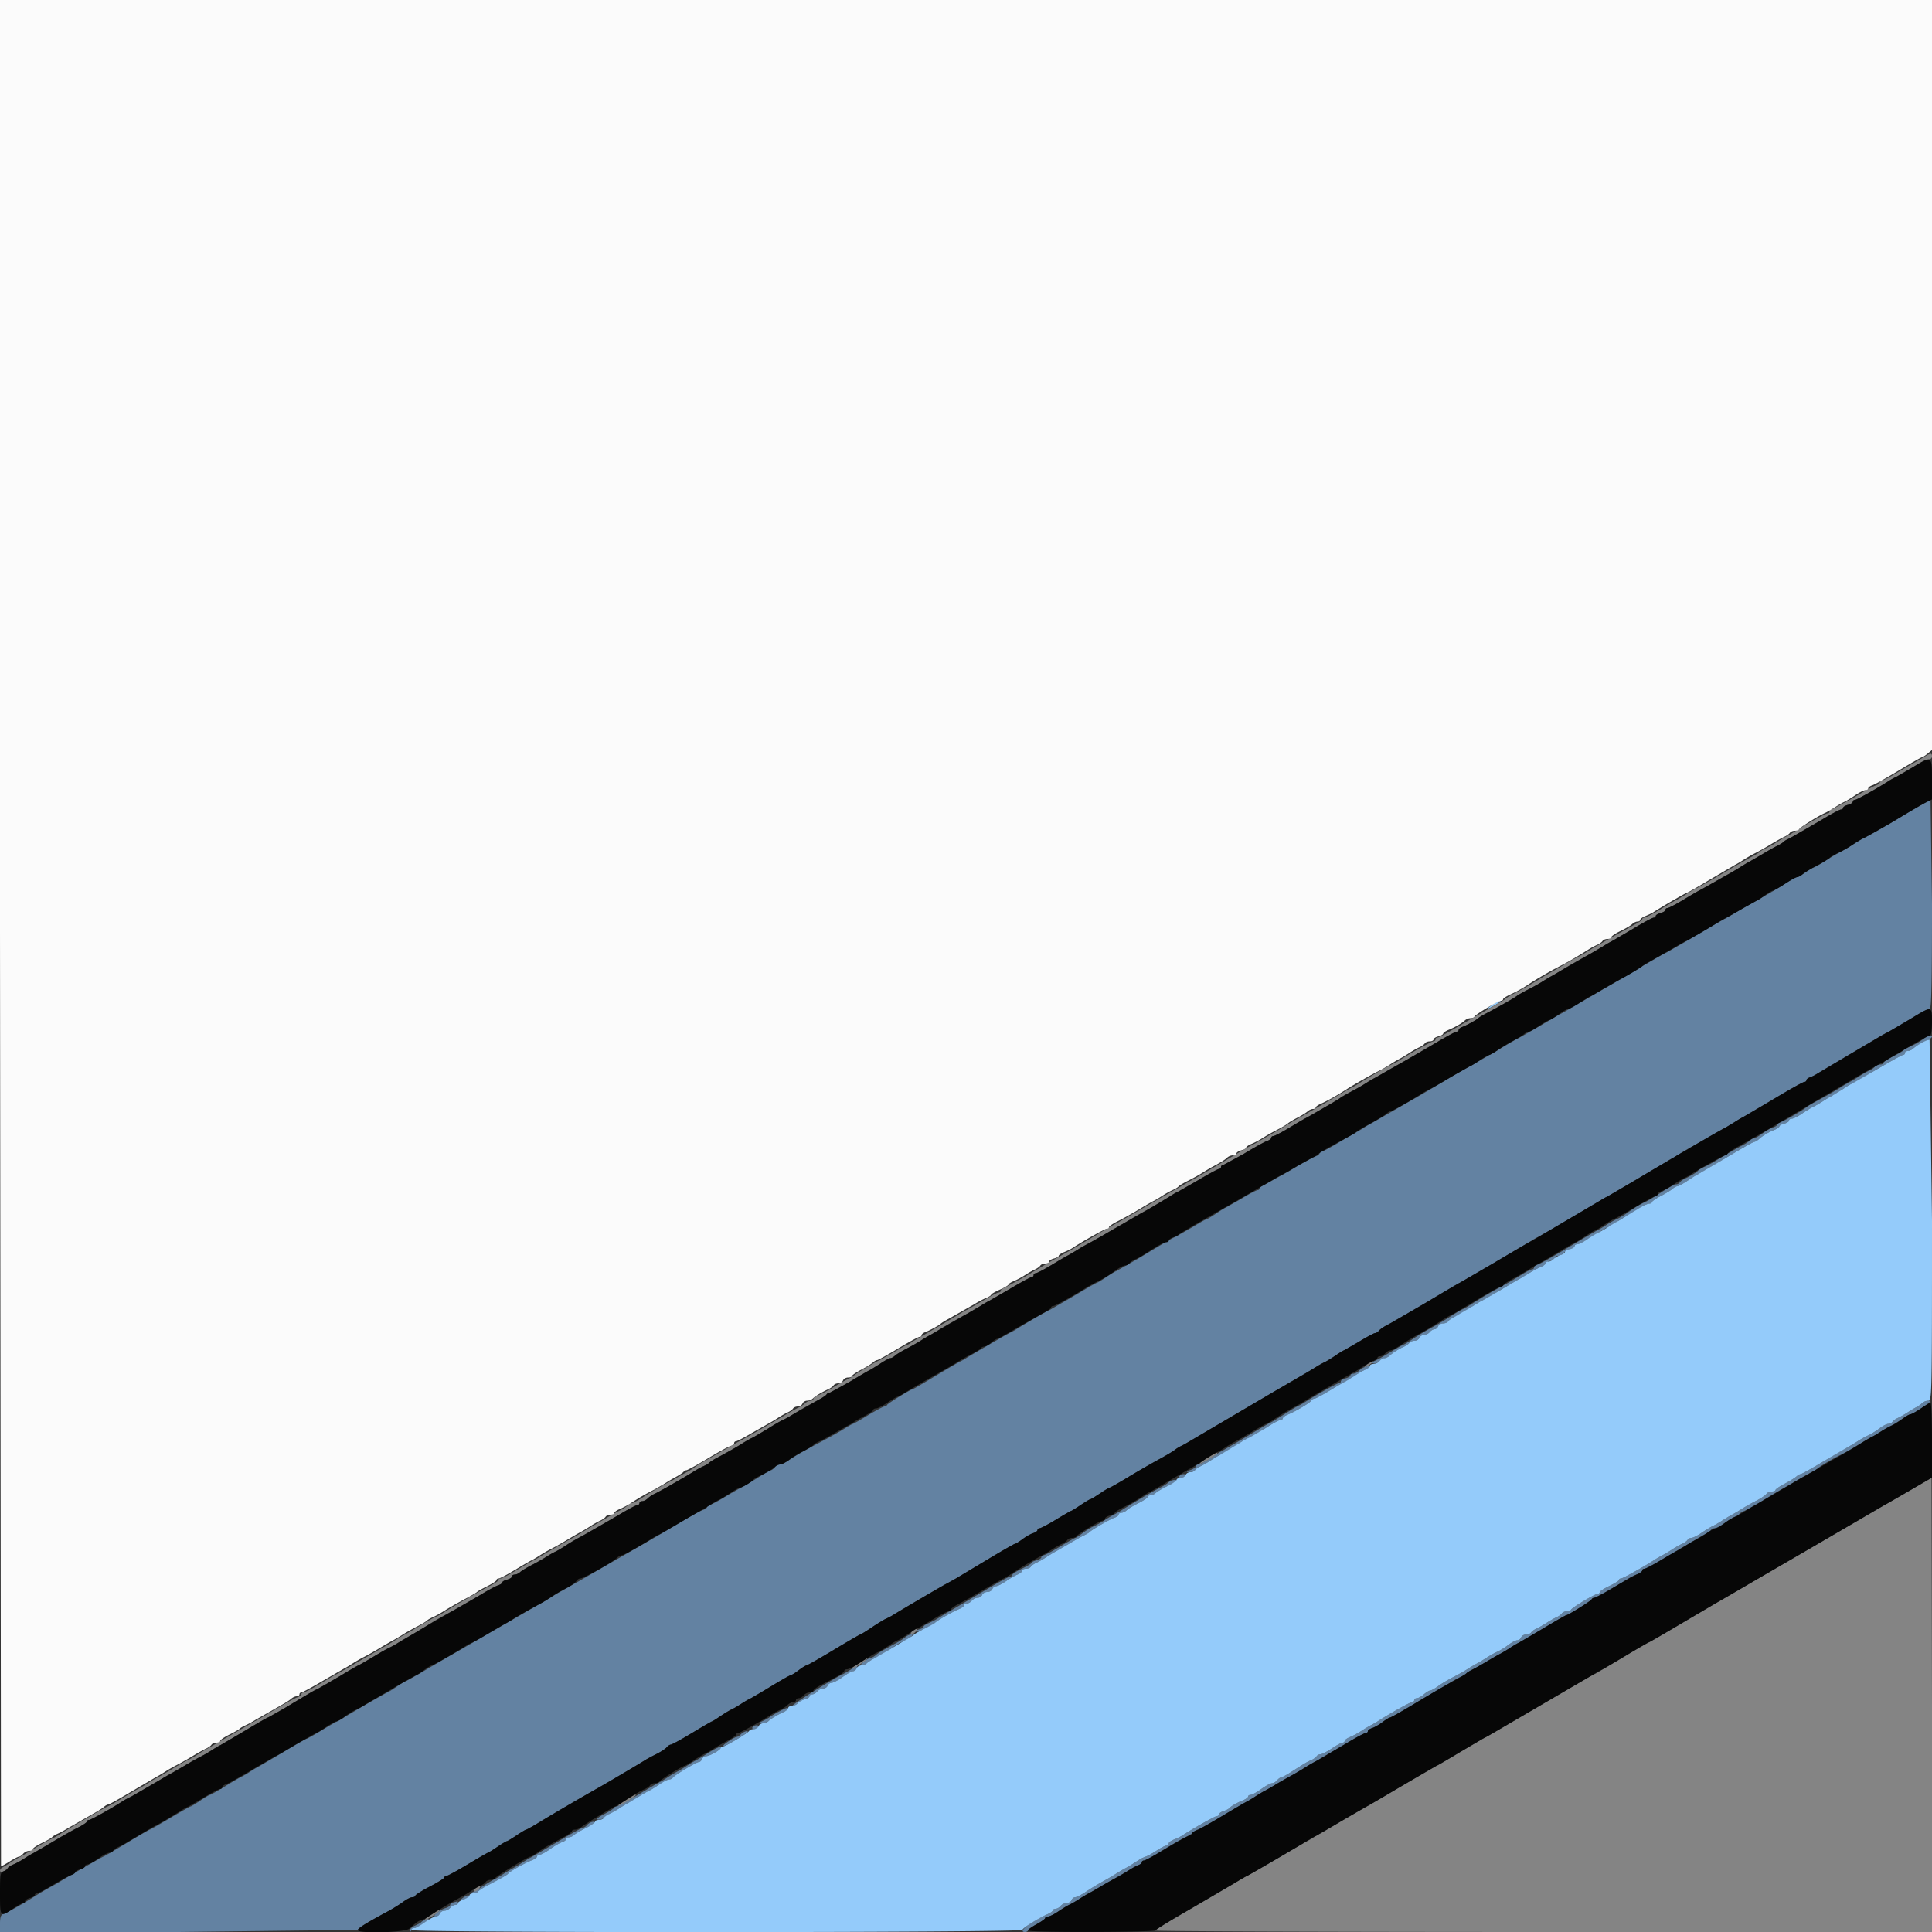
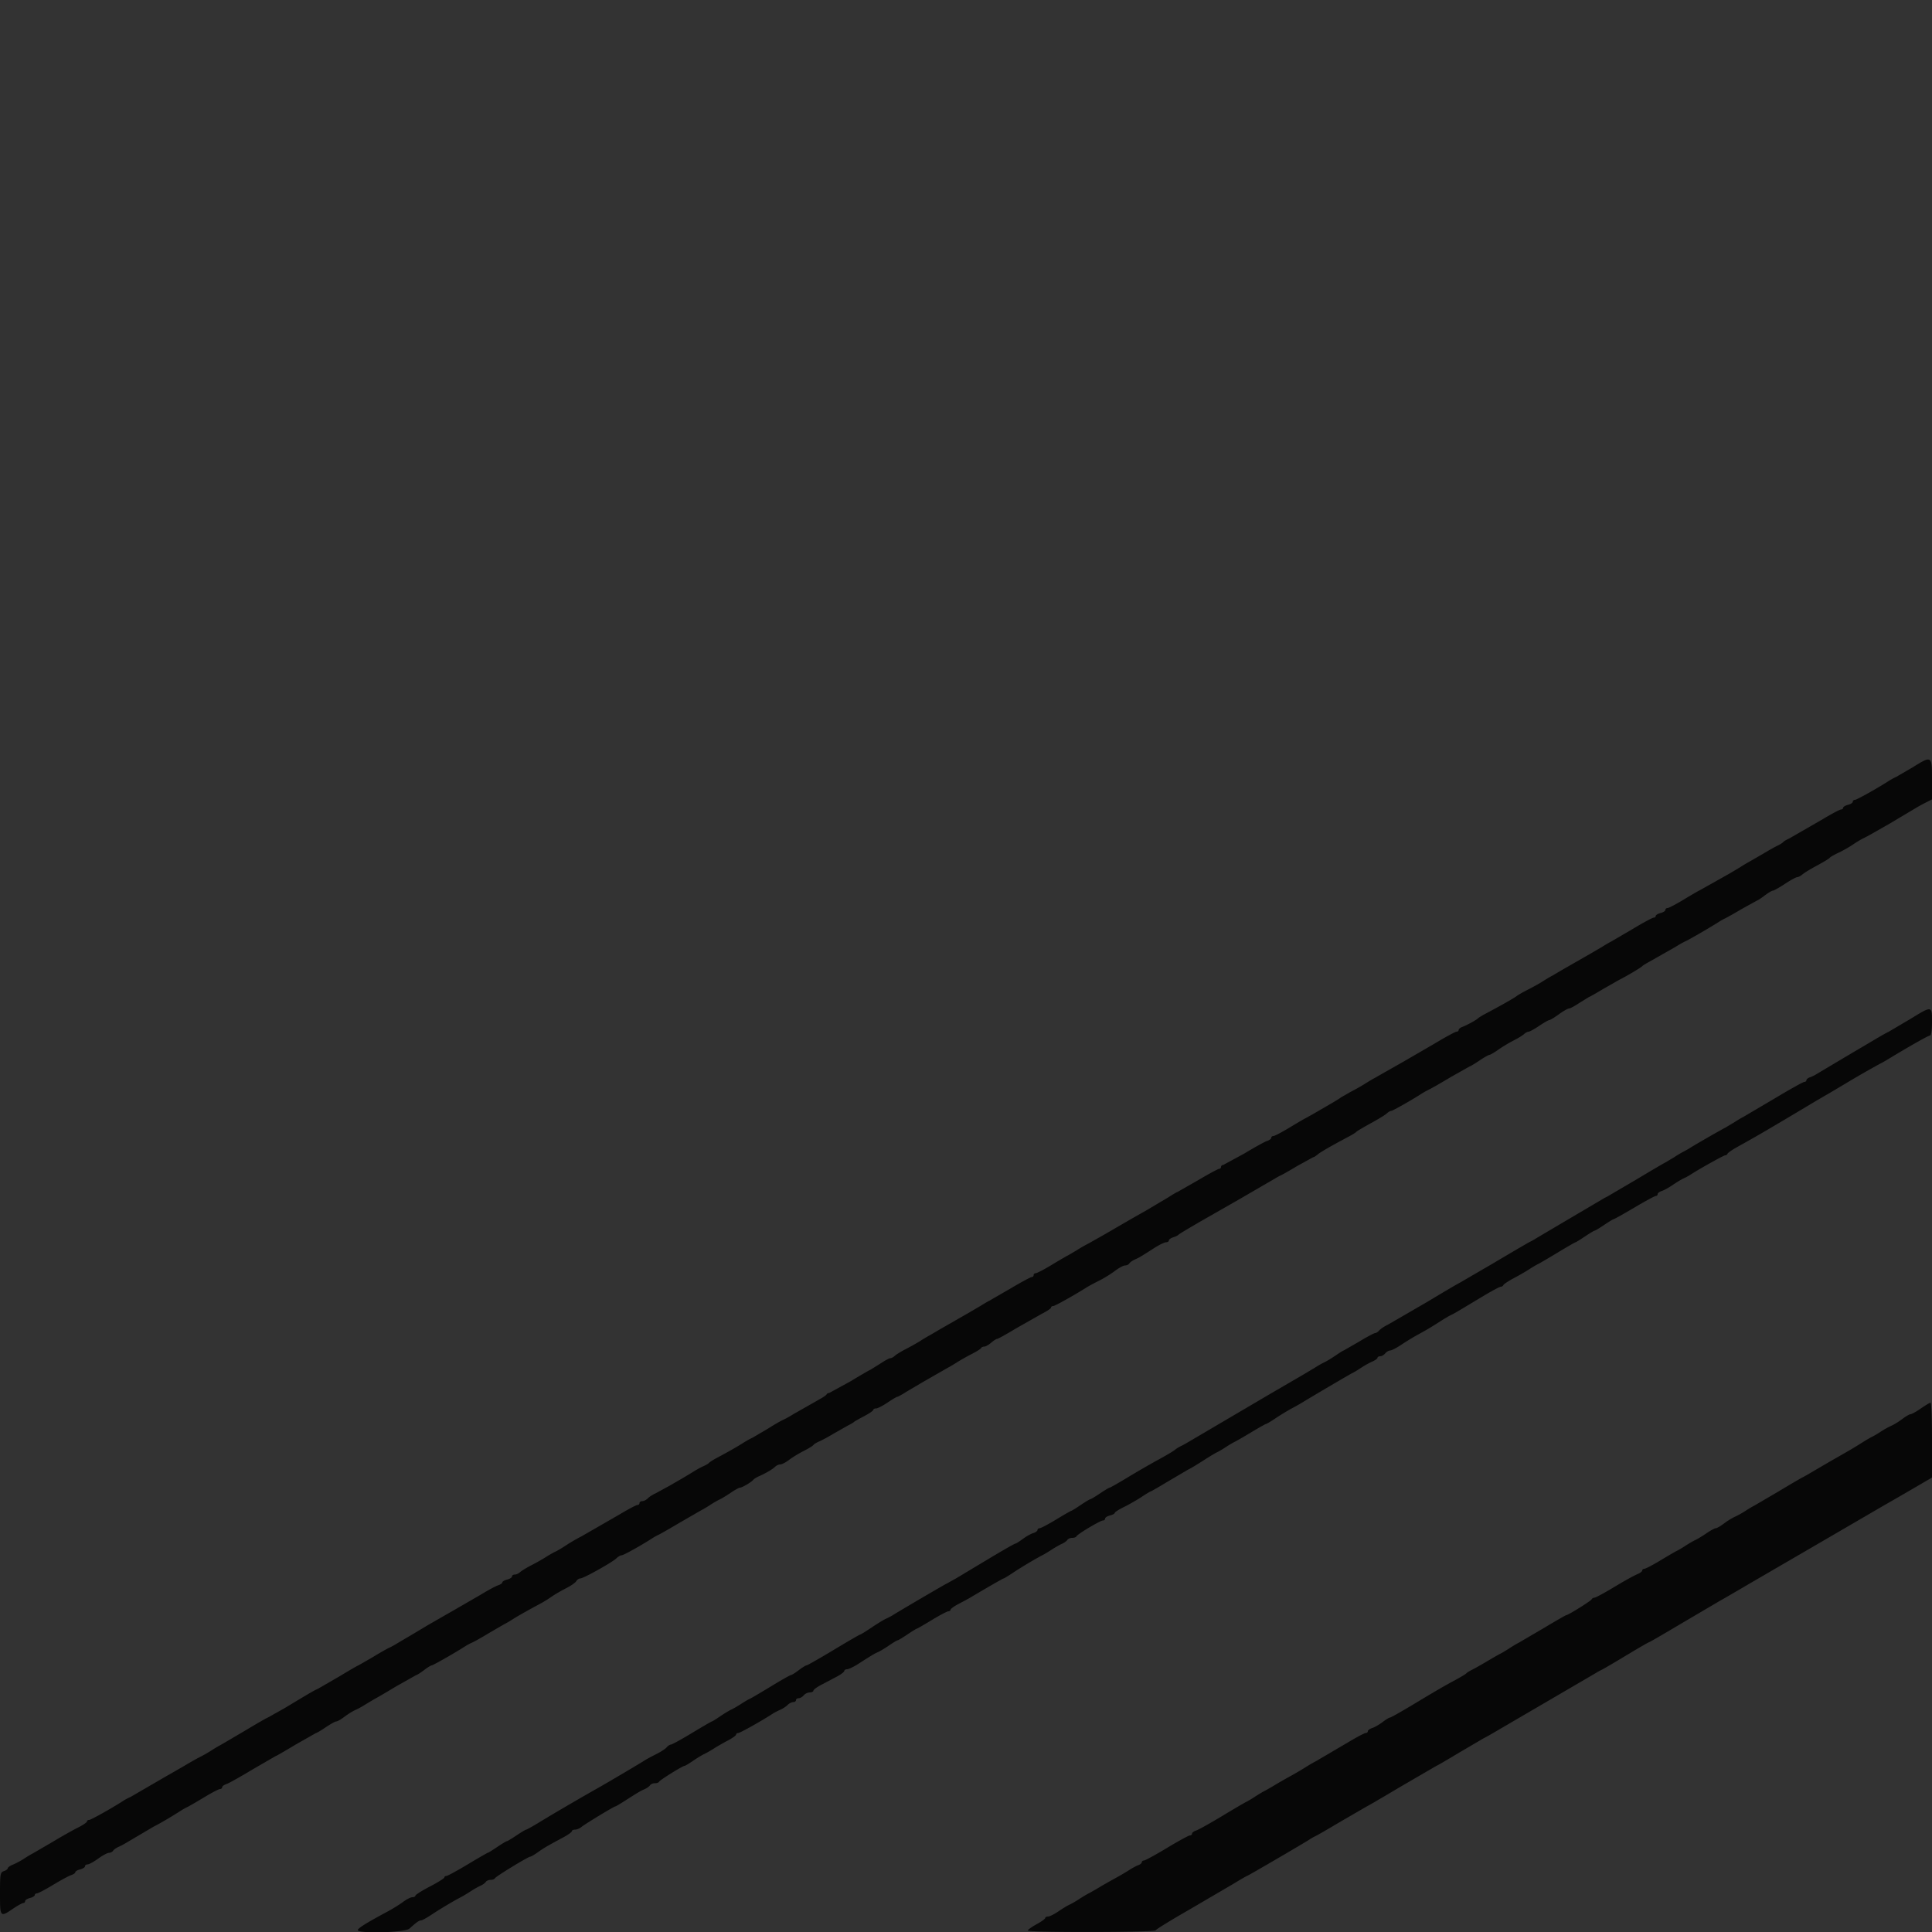
<svg xmlns="http://www.w3.org/2000/svg" width="400" height="400" fill-rule="evenodd">
  <rect width="100%" height="100%" fill="#333333" stroke="none" />
-   <path d="M398.2 166.425l-1.8 1.041c-.33.152-1.32.733-2.2 1.292l-3 1.799-3 1.707-2.4 1.289c-.44.202-1.43.79-2.2 1.307a29.51 29.51 0 0 1-2.593 1.54c-.656.33-2.092 1.185-3.191 1.9s-2.165 1.3-2.369 1.3-.961.45-1.683 1-1.494 1-1.717 1-1.181.521-2.127 1.157l-3.442 2.1-2.4 1.348-3.476 2-3.6 2.079-1.402.778c-.33.161-2.785 1.608-5.457 3.216l-5.085 2.922c-.183 0-4.932 2.752-8.258 4.785l-4.991 2.891-6.2 3.619-2.409 1.375c-.33.154-2.347 1.327-4.482 2.605l-4.078 2.325c-.109 0-2.437 1.35-5.175 3l-5.203 3c-.124 0-2.317 1.263-4.874 2.807l-6.118 3.604-2.07 1.171-7.2 4.152c-.33.151-1.14.631-1.8 1.066l-1.8 1.071c-.33.154-1.883 1.056-3.451 2.005s-3.053 1.724-3.3 1.724-.449.168-.449.373-.385.495-.856.645-2.875 1.491-5.344 2.982l-5.344 2.982c-.471.15-.856.44-.856.645s-.193.373-.428.373-1.762.81-3.393 1.8l-3.152 1.8c-.103 0-.987.54-1.965 1.2s-1.884 1.2-2.013 1.2-1.436.735-2.903 1.633l-3.507 2.005c-.88.39-1.073.502-7.897 4.603l-4.48 2.559c-.122 0-1.022.54-2 1.2s-1.879 1.2-2.002 1.2-2.31 1.26-4.86 2.8l-4.846 2.8c-.185 0-5.363 2.992-6.954 4.018a11.95 11.95 0 0 1-1.199.665c-.636.296-8.189 4.672-9.201 5.331-.33.215-.87.514-1.2.665s-2.633 1.5-5.118 2.998-4.59 2.723-4.679 2.723c-.372 0-5.215 2.966-5.336 3.269-.074.182-.321.331-.55.331s-1.75.81-3.381 1.8-3.052 1.8-3.158 1.8-.955.482-1.886 1.071-3.402 1.962-5.492 3.05-4.552 2.496-5.472 3.129-1.933 1.15-2.251 1.15-.803.27-1.077.6-.647.6-.829.6-1.105.515-2.051 1.145-2.62 1.638-3.72 2.24-3.014 1.707-4.252 2.455-2.454 1.36-2.7 1.36-.448.168-.448.373-.389.496-.864.647-2.41 1.21-4.3 2.354-6.226 3.67-9.636 5.614l-10.4 6-4.8 2.744c-.33.152-1.14.625-1.8 1.05a41.63 41.63 0 0 1-2.2 1.316c-.55.299-2.8 1.596-5 2.882l-13.2 7.641c-1.1.61-3.772 2.16-5.937 3.444S84.233 348 84.121 348s-1.005.54-1.983 1.2-1.844 1.2-1.925 1.2c-.156 0-7.991 4.525-9.013 5.206a10.48 10.48 0 0 1-1.2.672c-.33.151-1.883 1.049-3.451 1.998S63.595 360 63.467 360s-2.264 1.225-4.749 2.723l-5.118 3.005c-.33.154-1.14.637-1.8 1.072s-1.47.91-1.8 1.055-1.875 1.048-3.434 2.005-2.944 1.74-3.08 1.74-1.046.54-2.024 1.2-1.87 1.2-1.983 1.2-2.023 1.08-4.246 2.4-4.122 2.4-4.22 2.4-2.263 1.26-4.813 2.8-4.716 2.8-4.813 2.8c-.154 0-7.306 4.124-8.987 5.181-.33.208-1.269.741-2.087 1.185s-2.258 1.298-3.2 1.897c-2.463 1.565-5.599 3.325-6.413 3.596-.525.176-.7.674-.7 1.988V400h36.967l37.112-.437c.141-.423 1.961-1.546 6.121-3.778 1.1-.59 2.573-1.503 3.273-2.029s1.556-.956 1.9-.956.627-.146.627-.325 1.35-1.028 3-1.888 3-1.704 3-1.876.188-.311.418-.311 2.217-1.08 4.414-2.4 4.071-2.4 4.162-2.4.966-.54 1.944-1.2 1.878-1.2 2-1.2 1.022-.54 2-1.2 1.884-1.2 2.013-1.2 1.438-.736 2.908-1.636c2.653-1.624 8.693-5.151 12.131-7.084 1.903-1.07 8.604-5.035 9.61-5.687.33-.214 1.356-.765 2.28-1.225s1.89-1.091 2.149-1.402.648-.566.866-.566 2.184-1.08 4.369-2.4 4.047-2.4 4.137-2.4.846-.468 1.681-1.04 1.878-1.205 2.318-1.406 1.34-.721 2-1.156 1.47-.91 1.8-1.057 2.327-1.319 4.437-2.604 3.967-2.337 4.127-2.337.879-.45 1.6-1 1.448-1 1.615-1 2.696-1.44 5.621-3.2 5.408-3.2 5.519-3.2 1.164-.65 2.341-1.445 2.5-1.604 2.94-1.799 1.07-.522 1.4-.728c1.795-1.118 10.689-6.329 11.2-6.561.33-.151 1.23-.651 2-1.112l6.659-3.997c2.893-1.737 5.38-3.158 5.527-3.158s.84-.429 1.541-.954 1.678-1.076 2.173-1.227.9-.441.9-.646.202-.373.449-.373 1.784-.81 3.415-1.8 3.039-1.8 3.13-1.8.966-.54 1.944-1.2 1.878-1.2 2-1.2 1.022-.54 2-1.2 1.881-1.2 2.006-1.2 1.809-.957 3.742-2.127 4.774-2.811 6.314-3.648 3.07-1.742 3.4-2.012a6.82 6.82 0 0 1 1.2-.768 19.06 19.06 0 0 0 1.416-.761l6-3.531L263 288.576l7-4.075a43.84 43.84 0 0 0 2.2-1.317c.66-.425 1.56-.937 2-1.138s1.483-.834 2.318-1.406 1.593-1.04 1.686-1.04 1.502-.81 3.132-1.8 3.145-1.8 3.366-1.8.61-.253.867-.563 1.108-.867 1.89-1.238 4.384-2.458 8.004-4.637l6.733-3.962c.153 0 13.889-8.061 15.004-8.805.33-.22.87-.525 1.2-.677.566-.26 11.91-6.911 13.2-7.738.33-.212.87-.509 1.2-.66.587-.269 11.213-6.548 12.4-7.328.33-.217.96-.576 1.4-.799a25.94 25.94 0 0 0 2-1.195c.66-.434 1.47-.915 1.8-1.068s1.86-1.019 3.4-1.924 3.07-1.774 3.4-1.93 1.14-.641 1.8-1.076 1.47-.918 1.8-1.074 3.236-1.867 6.458-3.804 6.057-3.522 6.3-3.522.442-.159.442-.353.315-.459.7-.589.97-.408 1.3-.621 3.03-1.818 6-3.57l6.8-4.022c.77-.461 1.67-.964 2-1.118s2.334-1.326 4.454-2.604 4.055-2.323 4.3-2.323c.322 0 .446-5.988.446-21.6l-.3-21.571c-.165.016-.84.374-1.5.796m.314 48.421c-.517.517-1.883 1.328-3.306 1.962-.545.243-1.085.566-1.2.717s-1.063.693-2.108 1.203-1.9 1.095-1.9 1.3-.349.372-.776.372-.895.191-1.039.425-.65.596-1.124.806-1.401.736-2.061 1.169-1.56.973-2 1.2-1.34.757-2 1.179c-1.221.78-2.886 1.727-5.4 3.072-.77.412-1.49.85-1.6.973-.437.49-5.133 3.176-5.552 3.176-.247 0-.448.168-.448.373s-.405.496-.9.646-1.473.703-2.173 1.227-1.453.954-1.672.954-.636.227-.926.505-.979.729-1.529 1.003c-.959.479-3.253 1.805-5.8 3.353-.66.401-1.646.923-2.192 1.159s-1.085.554-1.2.705c-.278.368-1.606 1.189-2.669 1.651-.474.206-.979.566-1.124.799a1.05 1.05 0 0 1-.81.425c-.302 0-1.636.723-2.966 1.606s-2.828 1.791-3.328 2.017c-1.184.535-2.238 1.169-3.767 2.267-.682.49-1.668 1.077-2.192 1.306s-1.492.771-2.152 1.206-1.47.916-1.8 1.071-3.052 1.758-6.049 3.561-5.833 3.401-6.3 3.55-.851.438-.851.643-.184.373-.408.373-1.169.485-2.1 1.077-2.502 1.519-3.492 2.059c-2.998 1.635-4.886 2.747-7.415 4.367-.432.276-1.055.623-1.385.77s-1.32.728-2.2 1.29c-2.155 1.375-2.67 1.681-4.678 2.78-.947.518-2.496 1.463-3.442 2.1s-1.798 1.157-1.893 1.157-1.301.687-2.68 1.526-2.867 1.67-3.307 1.847c-.544.218-.633.382-.277.515.288.107.842-.094 1.232-.447s.906-.641 1.148-.641.685-.225.985-.5c.727-.666 1.917-1.417 2.973-1.876.474-.206.979-.566 1.124-.799s.617-.425 1.051-.425.893-.27 1.019-.6.549-.6.939-.6.932-.27 1.206-.6.727-.6 1.006-.6.612-.27.739-.6.585-.6 1.019-.6.907-.191 1.051-.425.65-.593 1.124-.799c.885-.384 1.232-.59 4.181-2.476.946-.605 1.795-1.1 1.886-1.1s1.747-.956 3.68-2.124 3.784-2.251 4.114-2.405 1.14-.637 1.8-1.074 1.695-.993 2.3-1.235 1.1-.583 1.1-.758.45-.43 1-.568 1-.428 1-.644.257-.392.571-.392.818-.246 1.119-.547.944-.673 1.429-.827.881-.448.881-.653.261-.373.58-.373 1.354-.495 2.3-1.1c2.777-1.776 3.277-2.08 4.12-2.507.44-.223 1.34-.76 2-1.193s1.56-.953 2-1.154 1.483-.834 2.318-1.406 1.78-1.04 2.1-1.04.582-.139.582-.308.852-.755 1.893-1.3 2.134-1.217 2.428-1.492.722-.5.95-.5 1.213-.54 2.191-1.2 1.85-1.2 1.937-1.2 2.698-1.53 5.801-3.4 5.799-3.4 5.992-3.4.596-.225.896-.5c.83-.76 1.993-1.465 3.212-1.945.605-.238 1.1-.576 1.1-.751s.45-.43 1-.568 1-.428 1-.644.262-.392.582-.392 1.265-.468 2.1-1.04 1.878-1.205 2.318-1.406 1.34-.721 2-1.156 1.47-.911 1.8-1.061 1.352-.781 2.272-1.404 1.756-1.133 1.86-1.133 2.468-1.35 5.255-3 5.235-3 5.44-3 .373-.18.373-.4.257-.4.571-.4.81-.226 1.1-.503 1.292-.861 2.224-1.3c1.677-.788 2.193-1.397 1.185-1.397-.286 0-.721.201-.966.446m-116.107 68.25c-.326.128-.834.474-1.128.768s-.793.536-1.108.536-.571.16-.571.357-.45.469-1 .607-1 .428-1 .644-.202.392-.449.392c-.373 0-4.944 2.564-7.151 4.012a10.36 10.36 0 0 1-1.2.661c-.33.148-1.32.728-2.2 1.29-2.357 1.504-3.132 1.973-3.8 2.298-.33.161-2.633 1.518-5.118 3.016l-4.665 2.723c-.081 0-1.104.63-2.273 1.4s-2.355 1.4-2.635 1.4-.509.165-.509.367-.495.547-1.1.768c-.969.354-.995.406-.224.433.482.018.995-.159 1.139-.393s.65-.596 1.124-.806 1.401-.736 2.061-1.169 1.56-.97 2-1.193c.843-.427 1.343-.731 4.12-2.507.946-.605 1.864-1.1 2.041-1.1s1.554-.81 3.061-1.8 2.974-1.8 3.259-1.8.519-.162.519-.361.495-.559 1.1-.8c1.554-.621 4.674-2.492 4.833-2.899.074-.187.321-.34.55-.34s1.75-.81 3.381-1.8 3.039-1.8 3.13-1.8.966-.54 1.944-1.2 1.966-1.2 2.196-1.2.53-.18.666-.4c.268-.434-.063-.469-.993-.104m115.522 7.426c-.291.288-.799.65-1.129.805s-1.14.637-1.8 1.071-1.588.962-2.061 1.171-.979.573-1.124.806-.534.425-.865.425-1.177.438-1.878.973-1.725 1.167-2.274 1.405-1.538.789-2.198 1.224-1.47.916-1.8 1.07-2.633 1.507-5.118 3.005-4.677 2.723-4.872 2.723-.594.225-.889.5-1.387.946-2.428 1.492-1.893 1.13-1.893 1.3-.351.308-.78.308-.924.225-1.1.5-1.13.915-2.12 1.422-2.34 1.269-3 1.694-1.56.957-2 1.184-1.34.767-2 1.2-1.56.953-2 1.154-1.483.834-2.318 1.406-1.769 1.04-2.076 1.04-.677.191-.821.425-.65.596-1.124.806-1.401.736-2.061 1.169-1.56.97-2 1.193-1.07.581-1.4.797c-2.257 1.474-6.779 4.01-7.151 4.01-.247 0-.449.138-.449.306s-.9.732-2 1.255-2 1.104-2 1.294-.201.345-.448.345c-.554 0-5.302 2.838-5.485 3.279-.074.177-.468.321-.877.321s-.861.191-1.005.425-.65.596-1.124.806-1.401.736-2.061 1.169-1.588.96-2.061 1.169-.979.573-1.124.806-.617.425-1.051.425-.893.27-1.019.6-.493.6-.814.6-1.158.438-1.859.973-1.725 1.167-2.274 1.405-1.538.789-2.198 1.222-1.56.973-2 1.2-1.34.759-2 1.184-2.01 1.184-3 1.686-2.357 1.323-3.038 1.822-1.418.908-1.639.908-.816.36-1.323.8-1.165.8-1.461.8-.539.18-.539.4-.202.4-.449.4c-.372 0-4.894 2.536-7.151 4.01-.33.216-.96.574-1.4.797s-1.34.762-2 1.198a15.66 15.66 0 0 1-2.3 1.233c-.605.242-1.1.603-1.1.801s-.199.361-.442.361-1.242.54-2.22 1.2-2.028 1.2-2.334 1.2-.675.191-.819.425-.65.593-1.124.799c-.885.384-1.232.59-4.181 2.476-.946.605-1.869 1.1-2.051 1.1s-.555.27-.829.6-.747.6-1.052.6-1.3.54-2.211 1.2-1.9 1.2-2.197 1.2-.54.162-.54.361-.495.556-1.1.794c-1.157.456-2.562 1.275-2.9 1.691-.11.135-.605.373-1.1.527s-.9.449-.9.654-.202.373-.449.373c-.375 0-5.039 2.619-7.151 4.015-.33.218-1.095.592-1.7.83s-1.1.575-1.1.747-.315.424-.7.557-1.24.602-1.9 1.042-1.38.875-1.6.966l-1 .409c-.33.134-1.14.598-1.8 1.032s-1.56.975-2 1.202-1.34.757-2 1.179-1.92 1.158-2.8 1.636a50.22 50.22 0 0 0-3.32 2.028c-.946.636-1.962 1.157-2.257 1.157s-.641.27-.768.6-.574.6-.993.6-.988.27-1.262.6-.746.6-1.049.6-.551.141-.551.312-.495.529-1.1.794c-3.463 1.515-6.255 3.694-4.733 3.694.348 0 .633-.139.633-.308s.81-.751 1.8-1.292 1.8-1.122 1.8-1.292.262-.308.582-.308 1.265-.468 2.1-1.04 1.878-1.205 2.318-1.406 1.34-.721 2-1.154 1.56-.973 2-1.199 1.43-.79 2.2-1.254 2.21-1.284 3.2-1.823 2.34-1.33 3-1.757 1.515-.885 1.9-1.018.7-.401.7-.596.225-.356.5-.361 1.4-.582 2.5-1.284c2.374-1.515 4.817-2.938 6.2-3.612.55-.267 1.238-.714 1.529-.991s.687-.505.881-.505 2.387-1.225 4.872-2.723l5.118-3.005c.33-.154 1.14-.636 1.8-1.07s1.56-.975 2-1.201 1.43-.794 2.2-1.262 2.12-1.241 3-1.718 2.32-1.32 3.2-1.873 1.87-1.13 2.2-1.281c.619-.283 1.14-.589 6.656-3.908 1.79-1.077 3.455-1.959 3.7-1.959s.444-.168.444-.373.405-.501.9-.658 1.457-.708 2.138-1.227 1.375-.942 1.543-.942 2.491-1.315 5.162-2.922l5.457-3.205c.33-.155 1.14-.637 1.8-1.071s1.646-.984 2.192-1.221 1.085-.558 1.2-.714.658-.505 1.208-.777 1.9-1.031 3-1.688 2.36-1.38 2.8-1.605 1.34-.764 2-1.199 1.47-.914 1.8-1.067 2.641-1.505 5.135-3.005 4.631-2.726 4.748-2.726c.388 0 5.115-2.952 5.25-3.279.074-.177.321-.321.55-.321.349 0 5.088-2.673 7.117-4.015.33-.218 1.095-.592 1.7-.83s1.1-.596 1.1-.794.202-.361.449-.361c.372 0 4.894-2.536 7.151-4.01.33-.216.96-.574 1.4-.797s1.34-.76 2-1.193 1.588-.96 2.061-1.169.979-.573 1.124-.806.523-.425.842-.425 1.325-.54 2.236-1.2 1.9-1.2 2.197-1.2.54-.162.54-.361.495-.56 1.1-.803 2.54-1.332 4.3-2.42 3.56-2.162 4-2.386 1.7-.95 2.8-1.614 2.45-1.429 3-1.703 1.09-.609 1.2-.745c.25-.311 3.51-2.229 4.639-2.73.461-.204 1.991-1.073 3.4-1.931s2.831-1.684 3.161-1.837 1.14-.634 1.8-1.068 1.56-.955 2-1.156 1.483-.834 2.318-1.406 1.674-1.04 1.865-1.04 1.304-.63 2.473-1.4c1.584-1.043 1.906-1.4 1.263-1.4-.474 0-1.1.235-1.39.522M244.2 305.6c-.136.22.023.4.353.4s.711-.18.847-.4-.023-.4-.353-.4-.711.18-.847.4m-2.271 1.305c-.291.277-.979.724-1.529.991-1.521.741-5.432 3.028-8.215 4.805a22.63 22.63 0 0 1-1.585.906c-.44.223-1.34.76-2 1.193s-1.649.983-2.198 1.222-1.572.871-2.274 1.405-1.37.973-1.487.973-1.547.81-3.177 1.8-3.168 1.8-3.415 1.8-.449.177-.449.392-.45.506-1 .644-1 .369-1 .513-.9.689-2 1.212-2 1.104-2 1.294-.199.345-.442.345-2.359 1.151-4.7 2.559l-7.858 4.642c-.44.226-1.34.768-2 1.204a15.66 15.66 0 0 1-2.3 1.233c-.605.242-1.1.582-1.1.754s-.397.419-.883.545-.771.343-.634.479c.227.228 3.451-1.301 3.916-1.856.327-.391 3.709-2.322 4.901-2.799.605-.241 1.1-.602 1.1-.8s.248-.361.551-.361.775-.27 1.049-.6.817-.6 1.206-.6.812-.27.939-.6.601-.6 1.055-.6.929-.27 1.055-.6.473-.6.77-.6 1.222-.468 2.057-1.04 1.923-1.198 2.418-1.39.9-.535.9-.76.349-.41.776-.41.895-.191 1.039-.425.65-.596 1.124-.806 1.401-.736 2.061-1.169 1.56-.974 2-1.201 1.7-.956 2.8-1.619 2.45-1.422 3-1.685 1.09-.581 1.2-.707c.398-.454 4.265-2.691 5.122-2.963.483-.154.878-.447.878-.652s.257-.373.571-.373.81-.236 1.1-.525 1.384-.95 2.429-1.47 1.9-1.095 1.9-1.276.257-.329.571-.329.81-.225 1.1-.5 1.384-.918 2.429-1.428 1.9-1.005 1.9-1.1c0-.376-1.174-.142-1.671.333M187.51 338.9c-.3.275-1.123.815-1.828 1.2l-2.564 1.4c-.705.385-1.528.925-1.828 1.2s-.731.5-.955.5-.866.36-1.426.8c-.718.565-.831.8-.387.8.347 0 .731-.161.852-.359s.988-.756 1.924-1.242 2.476-1.405 3.422-2.042 1.797-1.157 1.89-1.157.76-.359 1.48-.799c.813-.495 1.055-.799.639-.8-.37 0-.918.224-1.219.499m-11.31 6.725c-.66.421-1.47.894-1.8 1.05-2.121 1.002-10.88 6.524-10.349 6.524.358.001.86-.251 1.116-.56s.908-.672 1.449-.807.984-.424.984-.64.248-.392.551-.392.775-.27 1.049-.6.817-.6 1.206-.6.812-.27.939-.6a.99.99 0 0 1 .846-.6c.339 0 1.361-.54 2.272-1.2s1.881-1.2 2.154-1.2.601-.27.728-.6.191-.587.142-.571-.627.374-1.287.796m-15 8.779c-.77.417-1.58.904-1.8 1.082s-.85.535-1.4.792c-.895.419-.914.471-.18.495.451.015 1.021-.174 1.266-.419.499-.499 1.855-1.312 3.214-1.927.871-.394 1.212-.851.6-.804-.165.013-.93.364-1.7.781m-5.4 3.196c-.136.22.023.4.353.4s.711-.18.847-.4-.023-.4-.353-.4-.711.18-.847.4m-2.343 1.4c-.33.33-.726.6-.881.6-.499 0-3.025 1.685-2.825 1.884.106.107 1.421-.543 2.921-1.443s2.426-1.638 2.057-1.639-.942.268-1.272.598m-5.257 3.03c-.44.209-1.34.735-2 1.169s-1.56.974-2 1.201-1.34.767-2 1.2-1.56.973-2 1.2-1.34.767-2 1.202-1.47.916-1.8 1.07-2.334 1.327-4.454 2.605-4.04 2.323-4.267 2.323-.472.135-.546.3-.998.75-2.056 1.3c-1.212.63-1.681 1.05-1.27 1.135.359.074.954-.123 1.323-.439s.94-.694 1.27-.84 1.14-.62 1.8-1.054 1.56-.975 2-1.202 1.34-.767 2-1.2 1.56-.953 2-1.154 1.483-.834 2.318-1.406 1.765-1.04 2.066-1.04.609-.144.683-.321c.175-.421 4.918-3.279 5.443-3.279.222 0 .508-.27.635-.6s.491-.6.81-.6c.723 0 3.039-1.294 3.042-1.7.003-.353.028-.356-.997.13m-26.6 15.77c-.274.33-.675.6-.892.6s-2.58 1.315-5.251 2.922L110 384.527c-.33.155-1.14.637-1.8 1.071s-1.56.975-2 1.202-1.34.767-2 1.202-1.47.913-1.8 1.064-1.32.739-2.2 1.305-1.87 1.151-2.2 1.301c-.5.226-.487.276.076.3.372.015.777-.133.898-.331s.898-.715 1.724-1.151c3.635-1.918 4.315-2.308 4.534-2.604.306-.413 3.472-2.192 4.868-2.736.605-.236 1.1-.591 1.1-.789s.243-.361.54-.361 1.254-.518 2.128-1.15 1.98-1.275 2.46-1.427.872-.445.872-.65.257-.373.571-.373.81-.225 1.1-.5 1.384-.918 2.429-1.428 1.9-1.005 1.9-1.1c0-.422-1.15-.114-1.6.428m-25.824 15.18c-.749.56-.744.572.13.352.499-.126 1.004-.387 1.124-.58.338-.548-.394-.414-1.254.228m-1.876.896c-.385.1-.7.337-.7.526s-.405.471-.9.626c-1.359.426-2.986 1.772-2.141 1.772a1.03 1.03 0 0 0 .896-.6c.127-.33.549-.6.939-.6s.932-.27 1.206-.6.746-.6 1.049-.6.551-.18.551-.4-.045-.379-.1-.354-.415.129-.8.23m-5.9 3.616c-.33.125-.69.34-.8.476s-.695.466-1.3.732-1.097.712-1.094.991c.004.356.095.374.3.063.162-.245.654-.563 1.094-.707s1.25-.613 1.8-1.045c1.031-.809 1.031-.903 0-.51" fill="#6382a2" />
-   <path d="M309 208c-1.564 1.036-1.008 1.037.69.001.721-.439 1.13-.797.91-.797s-.94.359-1.6.796m88.814 7.937c-.652.364-1.43.888-1.728 1.163s-.8.5-1.115.5-.571.18-.571.4-.168.4-.373.4-2.653 1.35-5.44 3l-5.255 3c-.104 0-.94.51-1.86 1.133l-2.272 1.404c-.33.15-1.14.627-1.8 1.061s-1.56.955-2 1.156-1.483.834-2.318 1.406-1.78 1.04-2.1 1.04-.582.177-.582.392-.45.506-1 .644-1 .394-1 .568-.495.513-1.1.751c-1.219.48-2.382 1.185-3.212 1.945-.3.275-.703.5-.896.5s-2.889 1.53-5.992 3.4l-5.801 3.4c-.087 0-.959.54-1.937 1.2s-1.964 1.2-2.191 1.2-.655.225-.95.5-1.387.946-2.428 1.492-1.893 1.13-1.893 1.3-.261.308-.58.308-1.354.495-2.3 1.1l-4.12 2.507c-.44.223-1.34.76-2 1.193s-1.56.953-2 1.154-1.483.834-2.318 1.406-1.78 1.04-2.1 1.04-.582.177-.582.392-.45.506-1 .644-1 .399-1 .58-.397.456-.881.61-1.128.526-1.429.827-.804.547-1.119.547-.571.162-.571.361-.495.559-1.1.801-1.64.798-2.3 1.235l-1.8 1.074c-.33.154-2.181 1.236-4.114 2.405l-3.68 2.124c-.091 0-.94.495-1.886 1.1l-4.181 2.476c-.474.206-.979.566-1.124.799s-.617.425-1.051.425-.893.27-1.019.6-.459.6-.739.6-.732.27-1.006.6-.817.6-1.206.6-.812.27-.939.6-.585.6-1.019.6-.907.191-1.051.425-.65.593-1.124.799c-1.056.459-2.246 1.21-2.973 1.876-.3.275-.78.5-1.068.5s-.746.27-1.02.6a1.86 1.86 0 0 1-1.249.6c-.413 0-.751.184-.751.41s-.405.567-.9.76-1.583.818-2.418 1.39l-1.686 1.04c-.092 0-1.502.81-3.132 1.8s-3.153 1.8-3.381 1.8-.476.153-.55.34c-.159.407-3.279 2.278-4.833 2.899-.605.241-1.1.602-1.1.8s-.233.361-.519.361-1.752.81-3.259 1.8l-3.061 1.8c-.177 0-1.095.495-2.041 1.1l-4.12 2.507c-.44.223-1.34.76-2 1.193s-1.588.96-2.061 1.169-.979.573-1.124.806-.592.425-.996.425-.837.27-.964.6-.596.6-1.042.6-.813.167-.813.372-.855.79-1.9 1.3-2.138 1.153-2.429 1.428-.785.5-1.1.5-.571.148-.571.329-.855.755-1.9 1.276-2.138 1.182-2.429 1.47-.785.525-1.1.525-.571.168-.571.373-.395.498-.878.652c-.857.272-4.724 2.509-5.122 2.963-.11.126-.65.444-1.2.707s-1.9 1.021-3 1.685l-2.8 1.619c-.44.227-1.34.768-2 1.201s-1.588.96-2.061 1.169-.979.573-1.124.806-.612.425-1.039.425-.776.184-.776.41-.405.567-.9.76-1.583.818-2.418 1.39-1.76 1.04-2.057 1.04-.643.27-.77.6-.601.6-1.055.6-.929.27-1.055.6-.549.6-.939.6-.932.27-1.206.6-.746.6-1.049.6-.551.162-.551.361-.495.559-1.1.8c-1.193.477-4.576 2.409-4.9 2.799-.11.132-1.1.69-2.2 1.24s-2.09 1.112-2.2 1.25-.83.593-1.6 1.013l-3.113 1.863-3.302 1.928c-.874.456-1.689.99-1.811 1.187s-.576.359-1.01.359-.893.27-1.019.6-.454.6-.728.6-1.242.54-2.154 1.2-1.933 1.2-2.272 1.2a.99.99 0 0 0-.846.6c-.127.33-.549.6-.939.6s-.932.27-1.206.6-.746.6-1.049.6-.551.177-.551.392-.443.504-.984.64-1.193.499-1.449.807-.803.561-1.216.561-.751.184-.751.41-.405.593-.9.817c-1.359.615-2.715 1.428-3.214 1.927-.245.245-.751.446-1.123.446a1.04 1.04 0 0 0-.908.6c-.126.33-.581.6-1.009.6s-.839.144-.913.321c-.183.441-4.931 3.279-5.485 3.279-.247 0-.449.135-.451.3-.003.406-2.319 1.7-3.042 1.7-.319 0-.684.27-.81.6s-.413.6-.635.6c-.525 0-5.268 2.858-5.443 3.279-.074.177-.381.321-.683.321s-1.231.468-2.066 1.04-1.878 1.205-2.318 1.406-1.34.721-2 1.154l-2 1.2c-.44.227-1.34.767-2 1.2s-1.588.96-2.061 1.169-.979.573-1.124.806-.612.425-1.039.425-.776.167-.776.372-.855.79-1.9 1.3-2.138 1.153-2.429 1.428-.785.5-1.1.5-.571.168-.571.373-.393.498-.872.65-1.587.794-2.46 1.427-1.831 1.15-2.128 1.15-.54.162-.54.361-.495.553-1.1.789c-1.396.544-4.562 2.323-4.868 2.736-.219.296-.899.686-4.534 2.604-.826.436-1.602.954-1.724 1.151s-.571.359-.998.359-.776.189-.776.421-.54.609-1.2.839-1.2.581-1.2.779-.248.361-.551.361-.775.27-1.049.6-.817.6-1.206.6-.812.27-.939.6a.99.99 0 0 1-.846.6c-.339 0-1.361.54-2.272 1.2s-1.9 1.2-2.197 1.2-.54.18-.54.4c0 .588 126.283.551 126.479-.037.151-.453 3.295-2.414 5.221-3.257.605-.265 1.1-.622 1.1-.794s.248-.312.551-.312.775-.27 1.049-.6.842-.6 1.262-.6.867-.27.993-.6.472-.6.768-.6 1.311-.521 2.257-1.157a50.22 50.22 0 0 1 3.32-2.028c.88-.478 2.14-1.215 2.8-1.636s1.56-.952 2-1.179 1.34-.767 2-1.202 1.38-.864 1.6-.955l1-.409c.33-.134 1.14-.603 1.8-1.043s1.515-.909 1.9-1.042.7-.384.7-.557.495-.509 1.1-.747 1.37-.612 1.7-.83c2.112-1.396 6.776-4.015 7.151-4.015.247 0 .449-.168.449-.373s.405-.499.9-.654.99-.392 1.1-.527c.338-.416 1.743-1.235 2.9-1.691.605-.238 1.1-.596 1.1-.794s.243-.361.54-.361 1.285-.54 2.197-1.2 1.906-1.2 2.211-1.2.778-.27 1.052-.6.647-.6.829-.6 1.105-.495 2.051-1.1c2.949-1.886 3.296-2.092 4.181-2.476.474-.206.979-.566 1.124-.799s.513-.425.819-.425 1.356-.54 2.334-1.2 1.977-1.2 2.22-1.2.442-.162.442-.361.495-.559 1.1-.801a15.66 15.66 0 0 0 2.3-1.233c.66-.436 1.56-.975 2-1.198s1.07-.581 1.4-.797c2.257-1.474 6.779-4.01 7.151-4.01.247 0 .449-.18.449-.4s.242-.4.539-.4.954-.36 1.461-.8 1.103-.8 1.323-.8.958-.409 1.639-.908 2.048-1.319 3.038-1.822 2.34-1.261 3-1.686 1.56-.957 2-1.184 1.34-.767 2-1.2 1.649-.983 2.198-1.222 1.572-.871 2.274-1.405 1.537-.973 1.859-.973.687-.27.814-.6.585-.6 1.019-.6.907-.191 1.051-.425.65-.596 1.124-.806 1.401-.736 2.061-1.169 1.588-.96 2.061-1.169.979-.573 1.124-.806.597-.425 1.005-.425.803-.144.877-.321c.183-.441 4.931-3.279 5.485-3.279.247 0 .448-.155.448-.345s.9-.772 2-1.294 2-1.087 2-1.255.202-.306.449-.306c.372 0 4.894-2.536 7.151-4.01.33-.216.96-.574 1.4-.797s1.34-.76 2-1.193 1.588-.96 2.061-1.169.979-.573 1.124-.806.514-.425.821-.425 1.241-.468 2.076-1.04 1.878-1.205 2.318-1.406 1.34-.721 2-1.154 1.56-.973 2-1.2 1.34-.759 2-1.184 2.01-1.187 3-1.694 1.944-1.146 2.12-1.422.671-.5 1.1-.5.78-.139.78-.308.852-.755 1.893-1.3 2.134-1.217 2.428-1.492.695-.5.889-.5 2.387-1.225 4.872-2.723l5.118-3.005c.33-.154 1.14-.636 1.8-1.07s1.649-.985 2.198-1.224 1.572-.871 2.274-1.405 1.546-.973 1.878-.973.721-.191.865-.425.65-.596 1.124-.806 1.401-.736 2.061-1.171 1.47-.916 1.8-1.071.838-.517 1.129-.805a2.13 2.13 0 0 1 1.3-.522c.756 0 .771-.728.771-37.4l-.5-37.363c-.275.02-1.034.335-1.686.7" fill="#94cbfa" />
-   <path d="M398.2 156.825l-1.8 1.046c-.33.154-1.883 1.056-3.451 2.005s-3.053 1.724-3.3 1.724-.449.168-.449.373-.385.495-.855.644-2.609 1.332-4.754 2.627l-4.345 2.356c-.245 0-.446.18-.446.4s-.202.4-.449.4c-.372 0-4.894 2.536-7.151 4.01-.33.216-.96.574-1.4.797s-1.34.76-2 1.193-1.646.982-2.192 1.219-1.085.555-1.2.706-1.018.69-2.008 1.197l-3 1.694-2 1.185-2.8 1.624-3.2 1.806a28.58 28.58 0 0 0-2.4 1.377l-1.8 1.063c-.33.154-1.883 1.056-3.451 2.005s-3.053 1.724-3.3 1.724-.449.148-.449.329-.855.754-1.9 1.272l-4.3 2.397-3 1.732c-.33.154-1.14.631-1.8 1.062a28.58 28.58 0 0 1-2.4 1.377c-.66.327-2.1 1.14-3.2 1.806l-2.8 1.624c-.44.227-1.34.758-2 1.18-1.221.78-2.886 1.727-5.4 3.072-.77.412-1.49.861-1.6.998s-1.1.733-2.2 1.327l-8.056 4.665c-1.79 1.077-3.455 1.959-3.7 1.959s-.444.18-.444.4-.202.4-.449.4c-.372 0-4.894 2.536-7.151 4.01-.33.216-.977.557-1.439.758-.75.327-5.421 3.042-6.961 4.046a11.72 11.72 0 0 1-1.19.666c-.325.151-2.812 1.59-5.528 3.197l-5.091 2.923c-.085 0-2.241 1.26-4.791 2.8l-4.86 2.8c-.124 0-2.141 1.151-4.482 2.559l-7.658 4.512c-.33.152-1.86 1.018-3.4 1.923l-3.4 1.942c-.33.162-.96.516-1.4.785l-3.598 2.084-3.6 2.079-1.402.776c-.33.16-2.135 1.219-4.01 2.353l-5.2 3.068-3.78 2.126-5.436 3.209-4.31 2.364c-.475.151-.864.442-.864.647s-.202.373-.449.373-1.784.81-3.415 1.8l-3.158 1.8c-.107 0-.955.485-1.886 1.077L195 274.221l-6.231 3.631c-.348.301-.75.548-.893.548s-1.438.72-2.876 1.6l-2.855 1.6c-.281 0-5.05 2.84-5.345 3.184-.11.128-.65.448-1.2.711s-1.9 1.023-3 1.689-2.495 1.41-3.1 1.653-1.1.604-1.1.802-.257.361-.571.361-.81.227-1.1.505-.979.721-1.529.986-1.9 1.025-3 1.689l-2.8 1.62-2.8 1.625-3.2 1.806c-.66.327-1.74.936-2.4 1.354l-5.382 3.066c-.76.412-1.583.929-1.829 1.149s-1.155.76-2.018 1.2L140 306.008c-.11.115-.65.426-1.2.692-1.349.652-3.836 2.093-5.892 3.413-.931.598-1.863 1.087-2.071 1.087s-.618.227-.908.505-.979.721-1.529.986-1.9 1.025-3 1.689l-2.8 1.619c-.44.227-1.34.768-2 1.203l-1.8 1.074c-.703.333-6.324 3.562-7.2 4.136a10.89 10.89 0 0 1-1.2.666c-.33.151-1.883 1.049-3.451 1.998s-3.053 1.724-3.3 1.724-.449.148-.449.329-.855.754-1.9 1.274c-1.644.817-7.929 4.451-9.7 5.607-.33.216-.977.557-1.439.758s-1.991 1.067-3.4 1.925-2.831 1.684-3.161 1.837-1.14.634-1.8 1.068a30.4 30.4 0 0 1-2 1.213 41.27 41.27 0 0 0-1.602.906c-.442.266-2.062 1.201-3.6 2.078L71 345.879a20.5 20.5 0 0 1-1.4.781c-.33.16-1.883 1.067-3.451 2.016s-3.053 1.724-3.3 1.724-.449.168-.449.373-.389.496-.864.647-2.41 1.209-4.3 2.351L53.2 356.14c-.33.16-.961.509-1.402.776s-2.062 1.202-3.6 2.079l-3.598 2.083c-.44.268-1.16.678-1.6.911s-1.34.778-2 1.211-1.577.956-2.039 1.161-1.991 1.074-3.4 1.932-2.831 1.684-3.161 1.837-1.14.635-1.8 1.07-1.47.917-1.8 1.071-1.883 1.056-3.451 2.005S22.395 374 22.267 374c-.2 0-8.595 4.913-10.267 6.009-.33.216-.977.558-1.439.759s-1.991 1.067-3.4 1.925S4.33 384.377 4 384.53s-1.14.635-1.8 1.07-1.425.902-1.7 1.038c-.582.288-.672.962-.129.962.205 0 .641-.269.97-.598s1.017-.782 1.529-1.006 1.47-.763 2.13-1.198 1.47-.915 1.8-1.069 2.13-1.203 4-2.331 4.255-2.476 5.3-2.995 1.9-1.093 1.9-1.274.202-.329.449-.329c.372 0 4.894-2.536 7.151-4.01.33-.216.977-.557 1.439-.758.745-.325 5.38-3.018 6.961-4.044.33-.215.96-.573 1.4-.796s1.7-.951 2.8-1.617 2.54-1.479 3.2-1.806a28.58 28.58 0 0 0 2.4-1.377c.66-.431 1.47-.91 1.8-1.064s2.633-1.507 5.118-3.005 4.62-2.723 4.745-2.723 1.691-.882 3.481-1.959c5.558-3.345 6.033-3.621 6.875-3.995.45-.2 2.481-1.373 4.514-2.605s3.776-2.241 3.874-2.241 1.38-.735 2.847-1.633 3.046-1.801 3.507-2.006 1.379-.718 2.039-1.14 1.869-1.133 2.687-1.581 2.258-1.31 3.2-1.917c1.82-1.171 1.892-1.213 5.913-3.395 1.43-.777 3.78-2.135 5.223-3.018s3.018-1.733 3.5-1.886.877-.426.877-.608.45-.442 1-.58 1-.428 1-.644.257-.392.571-.392.81-.225 1.1-.5 1.339-.915 2.329-1.422 2.34-1.269 3-1.694 1.56-.937 2-1.138 1.43-.789 2.2-1.306 2.21-1.354 3.2-1.861c1.987-1.016 3.055-1.631 7.856-4.52 1.79-1.077 3.455-1.959 3.7-1.959s.444-.18.444-.4.257-.4.571-.4.841-.269 1.17-.598 1.017-.774 1.529-.989 1.83-.932 2.93-1.595 2.36-1.39 2.8-1.617 1.34-.768 2-1.201 1.646-.982 2.192-1.219 1.086-.555 1.2-.706.838-.612 1.608-1.024c2.514-1.345 4.179-2.292 5.4-3.072.66-.422 1.579-.936 2.043-1.141s1.854-1.022 3.09-1.813 2.658-1.618 3.158-1.837 1.449-.745 2.109-1.167c1.222-.78 2.89-1.729 5.4-3.072.77-.412 1.46-.884 1.533-1.049s.319-.3.546-.3 2.2-1.08 4.385-2.4 4.046-2.4 4.135-2.4.961-.54 1.939-1.2 1.964-1.2 2.191-1.2.652-.225.942-.5 1.339-.915 2.329-1.422 2.34-1.269 3-1.694 1.56-.957 2-1.184 1.34-.757 2-1.179c1.233-.787 3.335-1.992 5.8-3.323.77-.416 1.94-1.101 2.6-1.523s1.469-.894 1.799-1.051 2.356-1.329 4.504-2.605 4.084-2.319 4.302-2.319a.4.4 0 0 0 .395-.4c0-.22.202-.4.449-.4s1.732-.776 3.3-1.724 3.121-1.851 3.451-2.005 1.14-.632 1.8-1.063a28.58 28.58 0 0 1 2.4-1.377c.66-.327 2.1-1.14 3.2-1.806s2.36-1.398 2.8-1.625 1.7-.959 2.8-1.625 2.54-1.484 3.2-1.817c1.377-.695 2.133-1.144 4.492-2.666.931-.601 1.769-1.092 1.863-1.092s1.989-1.08 4.212-2.4 4.22-2.4 4.438-2.4a.4.4 0 0 0 .395-.4c0-.22.201-.4.446-.4s2.2-1.06 4.345-2.356 4.284-2.477 4.754-2.627.855-.439.855-.644.202-.373.449-.373 1.732-.776 3.3-1.724 3.121-1.856 3.451-2.016a21.12 21.12 0 0 0 1.4-.776c.44-.266 1.88-1.102 3.2-1.858s2.49-1.475 2.6-1.6 1.01-.641 2-1.148 2.34-1.269 3-1.694 1.56-.957 2-1.183 1.43-.793 2.2-1.259 2.39-1.384 3.6-2.038 4.116-2.339 6.458-3.746 4.456-2.558 4.7-2.558.442-.159.442-.353.315-.469.7-.61c.92-.337 3.046-1.496 3.3-1.799.11-.131.83-.572 1.6-.979 3.174-1.681 5.836-3.189 6.4-3.627.33-.256 1.41-.873 2.4-1.371s2.34-1.252 3-1.677 1.56-.957 2-1.184 1.34-.757 2-1.179c1.233-.787 3.335-1.992 5.8-3.323.77-.416 1.94-1.101 2.6-1.523s1.47-.893 1.8-1.047 2.334-1.327 4.454-2.605 4.055-2.323 4.3-2.323.446-.16.446-.357.45-.469 1-.607 1-.428 1-.644.202-.392.449-.392 1.732-.776 3.3-1.724 3.121-1.849 3.451-2.001 1.68-.909 3-1.681 2.76-1.585 3.2-1.805 1.34-.756 2-1.189 1.56-.974 2-1.201 1.7-.956 2.8-1.619 2.45-1.422 3-1.685 1.094-.606 1.208-.762.655-.476 1.2-.713c1.014-.439 1.396-.659 7.048-4.061 1.79-1.077 3.455-1.959 3.7-1.959s.444-.16.444-.357.45-.469 1-.607 1-.428 1-.644.202-.392.449-.392c.373 0 4.944-2.564 7.151-4.012.33-.216.87-.511 1.2-.655s1.902-1.042 3.493-1.997 3.166-1.736 3.5-1.736.607-.27.607-.6c0-.763-.315-.724-1.8.225M283.144 282.423c-.894.779-.898.8-.066.397.482-.233.988-.603 1.123-.822.394-.636-.038-.463-1.057.425M249.9 301.829c-.825.541-1.5 1.085-1.5 1.209 0 .228 2.67-1.275 3.38-1.902.805-.712-.43-.256-1.88.693m145.151 6.973l-4.879 2.798c-.071 0-2.344 1.318-5.051 2.93l-10.721 6.263-11.4 6.625-7.2 4.184c-.88.491-4.433 2.581-7.895 4.645L341.423 340c-.17 0-8.8 5.074-10.223 6.01-.33.217-.87.516-1.2.664s-2.94 1.643-5.8 3.324l-9.4 5.496-5.6 3.27c-.77.456-1.67.955-2 1.109s-2.633 1.506-5.118 3.004-4.593 2.723-4.683 2.723-3.343 1.89-7.227 4.2l-7.192 4.2c-.132 0-9.896 5.701-10.98 6.412-.33.216-.869.518-1.197.671s-3.27 1.861-6.538 3.797l-6.085 3.52c-.079 0-2.177 1.219-4.662 2.71l-9.418 5.5c-2.694 1.534-4.899 2.925-4.9 3.09s36.18.3 80.4.3H400v-47l-.1-46.998c-.055 0-2.237 1.26-4.849 2.8M188.8 337.8c-.278.335-.321.6-.098.6s.624-.27.898-.6c.278-.335.321-.6.098-.6s-.624.27-.898.6m-10.9 6.429c-.825.541-1.5 1.064-1.5 1.163 0 .265 2.763-1.409 3.025-1.832.311-.503.173-.443-1.525.669m-48.4 28.4c-.825.541-1.5 1.085-1.5 1.209 0 .228 2.67-1.275 3.38-1.902.805-.712-.43-.256-1.88.693M98.4 391c-.278.335-.321.6-.098.6s.624-.27.898-.6.321-.6.098-.6-.624.27-.898.6m-8.9 5.229c-.825.541-1.5 1.08-1.5 1.199 0 .303 2.371-1.12 2.88-1.728.578-.691.351-.604-1.38.529" fill="#848484" />
  <path d="M396 158.866l-3.4 1.976a12.08 12.08 0 0 0-1.4.748c-2.257 1.474-6.779 4.01-7.151 4.01-.247 0-.449.177-.449.392s-.45.506-1 .644-1 .411-1 .607-.2.357-.444.357-1.91.882-3.7 1.959l-7.048 4.061c-.545.237-1.085.557-1.2.713s-.658.499-1.208.762-1.9 1.021-3 1.685l-2.8 1.619c-.44.227-1.34.768-2 1.201l-2 1.189-3.2 1.805-3 1.681c-.33.152-1.883 1.052-3.451 2.001s-3.053 1.724-3.3 1.724-.449.177-.449.392-.45.506-1 .644-1 .411-1 .607-.201.357-.446.357-2.18 1.045-4.3 2.323l-4.454 2.605c-.33.154-1.14.626-1.8 1.047l-2.6 1.523-5.8 3.323-2 1.179c-.44.227-1.34.759-2 1.184s-2.01 1.18-3 1.677-2.07 1.115-2.4 1.371c-.564.438-3.226 1.946-6.4 3.627-.77.407-1.49.848-1.6.979-.254.303-2.38 1.462-3.3 1.799-.385.141-.7.415-.7.61s-.199.353-.442.353-2.359 1.151-4.7 2.558l-6.458 3.746-3.6 2.038-2.2 1.259c-.44.226-1.34.758-2 1.183s-2.01 1.187-3 1.694l-2 1.148c-.11.125-1.28.845-2.6 1.6l-3.2 1.858-1.4.776c-.33.16-1.883 1.067-3.451 2.016s-3.053 1.724-3.3 1.724-.449.168-.449.373-.385.495-.855.644-2.609 1.332-4.754 2.627l-4.345 2.356c-.245 0-.446.18-.446.4a.4.4 0 0 1-.395.4c-.218 0-2.214 1.08-4.438 2.4l-4.212 2.4c-.094 0-.932.491-1.863 1.092l-4.492 2.666-3.2 1.817-2.8 1.625-2.8 1.625-3.2 1.806a28.58 28.58 0 0 0-2.4 1.377l-1.8 1.063c-.33.154-1.883 1.056-3.451 2.005s-3.053 1.724-3.3 1.724-.449.18-.449.4a.4.4 0 0 1-.395.4c-.218 0-2.153 1.044-4.302 2.319l-4.504 2.605c-.33.157-1.139.63-1.799 1.051l-2.6 1.523-5.8 3.323-2 1.179c-.44.227-1.34.759-2 1.184s-2.01 1.187-3 1.694-2.038 1.147-2.329 1.422-.714.5-.942.5-1.213.54-2.191 1.2l-1.939 1.2c-.089 0-1.95 1.08-4.135 2.4l-4.385 2.4c-.227 0-.472.135-.546.3s-.763.637-1.533 1.049l-5.4 3.072c-.66.422-1.609.947-2.109 1.167s-1.921 1.046-3.158 1.837l-3.09 1.813c-.464.205-1.383.719-2.043 1.141-1.221.78-2.886 1.727-5.4 3.072-.77.412-1.493.873-1.608 1.024s-.655.469-1.2.706-1.532.786-2.192 1.219l-2 1.201-2.8 1.617-2.93 1.595c-.512.215-1.2.659-1.529.989s-.855.598-1.17.598-.571.18-.571.4-.2.4-.444.4-1.91.882-3.7 1.959l-7.856 4.52c-.99.507-2.43 1.344-3.2 1.861s-1.76 1.105-2.2 1.306-1.34.713-2 1.138-2.01 1.187-3 1.694-2.038 1.147-2.329 1.422-.785.5-1.1.5-.571.177-.571.392-.45.506-1 .644-1 .399-1 .58-.395.455-.877.608-2.057 1.002-3.5 1.886l-5.223 3.018-5.913 3.395-3.2 1.917-2.687 1.581c-.66.422-1.577.935-2.039 1.14s-2.039 1.108-3.507 2.006l-2.847 1.633c-.098 0-1.842 1.008-3.874 2.241l-4.514 2.605c-.842.374-1.317.65-6.875 3.995l-3.481 1.959c-.125 0-2.26 1.225-4.745 2.723l-5.118 3.005c-.33.154-1.14.633-1.8 1.064a28.58 28.58 0 0 1-2.4 1.377c-.66.327-2.1 1.14-3.2 1.806l-2.8 1.617-1.4.796-6.961 4.044c-.462.201-1.109.542-1.439.758-2.257 1.474-6.779 4.01-7.151 4.01-.247 0-.449.148-.449.329s-.855.754-1.9 1.274-3.43 1.867-5.3 2.995l-4 2.331c-.33.154-1.14.637-1.8 1.074s-1.695.993-2.3 1.235-1.1.591-1.1.774-.36.448-.8.588c-.736.234-.8.605-.8 4.627 0 4.924.025 4.953 2.662 3.173.978-.66 1.949-1.2 2.158-1.2s.38-.177.38-.392.45-.506 1-.644 1-.411 1-.607.202-.357.449-.357 1.749-.789 3.337-1.753 3.276-1.876 3.751-2.027.863-.422.863-.604.45-.442 1-.58 1-.428 1-.644.243-.392.54-.392 1.285-.54 2.197-1.2 1.917-1.2 2.236-1.2.698-.191.842-.425.65-.593 1.124-.799 1.214-.6 1.646-.875l5.615-3.312c1.453-.739 3.538-1.962 5.615-3.292a13.9 13.9 0 0 1 1.385-.775c.33-.151 1.883-1.049 3.451-1.998s3.053-1.724 3.3-1.724.449-.168.449-.373.385-.495.856-.645 2.909-1.511 5.418-3.027l4.758-2.755c.107 0 1.983-1.08 4.168-2.4l4.229-2.4c.14 0 1.055-.54 2.033-1.2s1.961-1.2 2.185-1.2.98-.438 1.681-.973 1.725-1.167 2.274-1.405 1.538-.789 2.198-1.224l1.8-1.07c.33-.155 2.334-1.327 4.454-2.605l4.127-2.323c.15 0 .862-.45 1.583-1s1.452-1 1.623-1c.265 0 5.148-2.792 7.013-4.01.33-.216.977-.557 1.439-.758s1.991-1.067 3.4-1.925l3.161-1.837c.33-.154 1.14-.624 1.8-1.046 1.038-.664 2.947-1.742 6.006-3.39.443-.239 1.343-.807 2-1.264s2.004-1.24 2.994-1.741 1.944-1.164 2.12-1.471.55-.558.832-.558c.645 0 6.632-3.343 7.482-4.177.348-.343.84-.623 1.093-.623.381 0 4.197-2.13 6.473-3.614a10.15 10.15 0 0 1 1.2-.655c.33-.145 2.31-1.28 4.4-2.522l4.4-2.538c.33-.154 1.14-.635 1.8-1.069s1.56-.955 2-1.156 1.483-.834 2.318-1.406 1.696-1.04 1.914-1.04c.43 0 2.439-1.205 2.776-1.666.115-.156.655-.483 1.2-.726 1.423-.634 2.789-1.445 3.306-1.962.245-.245.708-.446 1.028-.446s1.139-.424 1.82-.942 2.048-1.353 3.038-1.854 1.894-1.056 2.008-1.233.655-.507 1.2-.735 1.892-.956 2.992-1.62l3-1.703c.55-.273 1.09-.59 1.2-.705s1.055-.654 2.1-1.2 1.9-1.13 1.9-1.3.261-.308.58-.308 1.38-.54 2.358-1.2 1.89-1.2 2.028-1.2 1.011-.485 1.942-1.077l3.292-1.944 3-1.718 2.2-1.262c.44-.226 1.34-.758 2-1.183s2.01-1.187 3-1.694 1.86-1.057 1.933-1.222.361-.3.639-.3.921-.36 1.428-.8 1.069-.8 1.247-.8 1.906-.957 3.839-2.126l5.414-3.071c1.045-.52 1.9-1.093 1.9-1.274s.202-.329.449-.329c.365 0 4.154-2.117 7.151-3.994.33-.207 1.41-.782 2.4-1.279s2.456-1.404 3.258-2.015 1.736-1.112 2.076-1.112.737-.191.881-.425.65-.593 1.124-.799c.885-.384 1.232-.59 4.181-2.476.946-.605 1.981-1.1 2.3-1.1s.58-.168.58-.373.405-.499.9-.654.99-.399 1.1-.544 2.81-1.752 6-3.573l6.4-3.655 7.6-4.413c.33-.216.87-.511 1.2-.655s1.902-1.042 3.493-1.997l3.169-1.736c.151 0 .559-.247.907-.549.578-.503 2.859-1.818 6.431-3.71.77-.407 1.49-.856 1.6-.996s1.46-.943 3-1.784 3.038-1.761 3.329-2.045.692-.516.893-.516c.307 0 4.352-2.292 6.378-3.614.33-.216 1.05-.611 1.6-.88s2.581-1.437 4.514-2.597l3.742-2.109c.125 0 1.028-.54 2.006-1.2s1.922-1.2 2.098-1.2 1.025-.495 1.888-1.1a30.33 30.33 0 0 1 3.16-1.899c.875-.44 1.83-1.025 2.121-1.3s.714-.501.942-.501 1.213-.54 2.191-1.2 1.922-1.2 2.098-1.2 1.065-.54 1.977-1.2 1.857-1.2 2.102-1.2 1.245-.54 2.223-1.2l1.951-1.2c.095 0 1.301-.68 2.68-1.511l3.507-2.003c1.434-.707 4.564-2.562 4.8-2.846.11-.132.83-.577 1.6-.989l5.4-3.072c.66-.422 1.577-.935 2.039-1.14.756-.336 5.465-3.078 6.961-4.053a11.02 11.02 0 0 1 1.2-.663c.33-.149 1.92-1.048 3.533-1.997l3.127-1.726c.106 0 .783-.45 1.504-1s1.479-1 1.683-1 1.328-.63 2.497-1.4 2.321-1.4 2.559-1.4.718-.252 1.066-.559 1.711-1.139 3.031-1.847 2.49-1.419 2.6-1.581.92-.631 1.8-1.041 2.23-1.175 3-1.699 1.76-1.118 2.2-1.32 1.61-.839 2.6-1.417l3-1.711 5.215-3.114a34.14 34.14 0 0 1 2.085-1.146l1.3-.656v-4.155c0-4.93-.039-4.955-4-2.488m-.6 52.174l-4.4 2.59c-.44.209-1.43.757-2.2 1.217l-6.8 4.02-6 3.57c-.33.213-.915.492-1.3.621s-.7.394-.7.589-.199.353-.442.353-3.078 1.585-6.3 3.522l-6.458 3.804c-.33.156-1.14.639-1.8 1.074l-1.8 1.076c-.694.329-6.31 3.554-7.2 4.134-.33.216-.96.574-1.4.797a25.94 25.94 0 0 0-2 1.195l-1.8 1.071c-.33.155-3.03 1.742-6 3.527l-6 3.52c-.33.151-.87.448-1.2.66l-6.8 4.007-6.8 4.02c-.33.219-.87.523-1.2.676s-3.717 2.132-7.526 4.398l-7.078 4.119c-.083 0-3.113 1.783-6.733 3.962l-8.004 4.637c-.782.371-1.633.928-1.89 1.238s-.647.563-.867.563-1.735.81-3.366 1.8l-3.132 1.8c-.093 0-.851.468-1.686 1.04s-1.878 1.205-2.318 1.406-1.34.713-2 1.138l-2.2 1.317-7 4.075-11.184 6.577-6 3.531a19.06 19.06 0 0 1-1.416.761 6.82 6.82 0 0 0-1.2.768c-.33.27-1.86 1.175-3.4 2.012s-4.381 2.478-6.314 3.648-3.617 2.127-3.742 2.127-1.028.54-2.006 1.2-1.878 1.2-2 1.2-1.022.54-2 1.2-1.853 1.2-1.944 1.2-1.5.81-3.13 1.8-3.168 1.8-3.415 1.8-.449.168-.449.373-.405.496-.9.646-1.473.703-2.173 1.227-1.394.954-1.541.954-2.634 1.421-5.527 3.158L198 326.755l-2 1.112c-.511.232-9.405 5.443-11.2 6.561-.33.206-.96.533-1.4.728s-1.763 1.005-2.94 1.799-2.231 1.445-2.341 1.445-2.594 1.44-5.519 3.2-5.455 3.2-5.621 3.2-.893.45-1.615 1-1.441 1-1.6 1-2.017 1.051-4.127 2.337-4.107 2.457-4.437 2.604-1.14.623-1.8 1.057-1.56.955-2 1.156-1.483.834-2.318 1.406-1.591 1.04-1.681 1.04-1.952 1.08-4.137 2.4-4.151 2.4-4.369 2.4-.608.254-.866.566-1.226.942-2.149 1.402-1.95 1.011-2.28 1.225c-1.006.652-7.707 4.617-9.61 5.687-3.438 1.933-9.478 5.46-12.131 7.084-1.47.9-2.779 1.636-2.908 1.636s-1.035.54-2.013 1.2-1.878 1.2-2 1.2-1.022.54-2 1.2-1.853 1.2-1.944 1.2-1.964 1.08-4.162 2.4-4.184 2.4-4.414 2.4-.418.14-.418.311-1.35 1.015-3 1.876-3 1.71-3 1.888-.282.325-.627.325-1.199.43-1.9.956-2.173 1.439-3.273 2.029c-4.16 2.232-5.98 3.355-6.121 3.778-.273.819 9.772.572 10.692-.263 1.438-1.305 1.994-1.7 2.392-1.7.218 0 1.171-.516 2.117-1.146 1.747-1.164 4.668-2.908 6.12-3.655.44-.226 1.34-.766 2-1.199s1.588-.96 2.061-1.169.979-.573 1.124-.806.597-.425 1.005-.425.803-.145.877-.323c.149-.362 6.884-4.477 7.327-4.477.155 0 .85-.405 1.544-.899 1.279-.911 1.988-1.326 5.248-3.072.998-.534 1.814-1.119 1.814-1.3s.301-.329.669-.329.952-.241 1.3-.536c.683-.58 6.753-4.264 7.025-4.264.091 0 .94-.495 1.886-1.1 2.949-1.886 3.296-2.092 4.181-2.476.474-.206.979-.566 1.124-.799s.597-.425 1.005-.425.803-.144.877-.321c.139-.336 4.868-3.279 5.268-3.279.126 0 .912-.468 1.747-1.04s1.878-1.205 2.318-1.406 1.34-.713 2-1.138 1.965-1.174 2.9-1.665 1.7-1.041 1.7-1.222.202-.329.449-.329c.372 0 4.894-2.536 7.151-4.01.33-.216 1.019-.572 1.53-.793s1.2-.669 1.529-.999.855-.598 1.17-.598.571-.18.571-.4.248-.4.551-.4.775-.27 1.049-.6a1.86 1.86 0 0 1 1.249-.6c.413 0 .751-.161.751-.358s.72-.737 1.6-1.2l3.2-1.684c.88-.463 1.6-1.003 1.6-1.2s.261-.358.58-.358 1.354-.495 2.3-1.1c2.909-1.86 3.293-2.09 4.12-2.461.44-.197 1.483-.827 2.318-1.399s1.618-1.04 1.742-1.04 1.024-.54 2.002-1.2 1.853-1.2 1.944-1.2 1.5-.81 3.13-1.8 3.168-1.8 3.415-1.8.449-.148.449-.329.765-.728 1.7-1.215 1.97-1.047 2.3-1.243c3.827-2.272 6.86-4.013 6.994-4.013.091 0 .94-.516 1.886-1.146 1.747-1.164 4.668-2.908 6.12-3.655.44-.226 1.34-.766 2-1.199s1.588-.96 2.061-1.169.979-.573 1.124-.806.597-.425 1.005-.425.803-.144.877-.321c.183-.441 4.931-3.279 5.485-3.279.247 0 .448-.177.448-.392s.45-.506 1-.644 1-.379 1-.536.855-.705 1.9-1.217 2.674-1.444 3.62-2.071 1.795-1.14 1.886-1.14 1.747-.956 3.68-2.124L246 304.26c.667-.324 1.438-.79 3.8-2.297.88-.562 1.87-1.145 2.2-1.297s1.14-.631 1.8-1.066 1.47-.915 1.8-1.066 1.892-1.052 3.472-2.004 2.966-1.73 3.08-1.73.982-.521 1.928-1.157 2.44-1.546 3.32-2.021 1.87-1.031 2.2-1.235c1.929-1.194 9.897-5.879 10.4-6.115.33-.154 1.14-.642 1.8-1.084s1.695-1.019 2.3-1.283 1.1-.621 1.1-.793.248-.312.551-.312.775-.27 1.049-.6.737-.6 1.029-.6 1.305-.521 2.251-1.157 2.495-1.582 3.442-2.1c2.008-1.099 2.523-1.405 4.678-2.78.88-.562 1.87-1.145 2.2-1.296.619-.283 1.14-.589 6.656-3.908 1.79-1.077 3.44-1.959 3.666-1.959a.62.62 0 0 0 .545-.349c.073-.192 1.033-.827 2.133-1.411s2.54-1.415 3.2-1.846 1.47-.911 1.8-1.065 2.181-1.236 4.114-2.405 3.589-2.124 3.68-2.124.966-.54 1.944-1.2 1.878-1.2 2-1.2 1.022-.54 2-1.2 1.872-1.2 1.987-1.2 2.039-1.08 4.275-2.4 4.231-2.4 4.433-2.4a.37.37 0 0 0 .367-.373c0-.205.379-.493.841-.64s1.498-.717 2.3-1.267 1.819-1.162 2.259-1.359a11.92 11.92 0 0 0 1.4-.757c1.644-1.09 6.867-4.004 7.178-4.004.196 0 .415-.153.489-.339s.943-.791 1.933-1.344c3.871-2.159 5.173-2.911 10-5.773l5.6-3.337c.33-.205 1.86-1.102 3.4-1.994l3.4-2.014a197.7 197.7 0 0 1 7.2-4.141 20.24 20.24 0 0 0 1.4-.776c4.675-2.84 8.634-5.082 8.978-5.082.256 0 .422-1.102.422-2.8 0-3.42.049-3.414-4.6-.56m2.286 80.573c-.943.653-1.9 1.187-2.127 1.187s-.986.438-1.687.973-1.725 1.167-2.274 1.405-1.538.789-2.198 1.224-1.47.913-1.8 1.064-1.32.733-2.2 1.291c-1.521.966-2.438 1.504-6.6 3.871l-3.4 1.99c-.88.531-1.87 1.094-2.2 1.251s-2.58 1.475-5 2.931l-5 2.928c-.33.154-1.14.636-1.8 1.07s-1.649.985-2.198 1.224-1.572.871-2.274 1.405-1.459.973-1.684.973-1.091.468-1.926 1.04-1.878 1.205-2.318 1.406-1.34.721-2 1.156-1.47.915-1.8 1.069-1.883 1.056-3.451 2.005-3.053 1.724-3.3 1.724-.449.162-.449.361-.495.559-1.1.8-2.72 1.419-4.7 2.615-3.81 2.187-4.067 2.2-.526.168-.6.345c-.135.327-4.862 3.279-5.25 3.279-.117 0-2.253 1.227-4.748 2.726l-5.135 3.005c-.33.153-1.14.633-1.8 1.067s-1.56.974-2 1.199-1.7.947-2.8 1.605-2.45 1.417-3 1.688-1.09.609-1.2.75-1.1.742-2.2 1.336c-2.488 1.341-3.712 2.053-9.058 5.265-2.341 1.408-4.394 2.559-4.562 2.559s-.861.424-1.542.942-1.643 1.071-2.138 1.227-.9.453-.9.658-.2.373-.444.373-1.91.882-3.7 1.959l-6.656 3.908c-.33.151-1.32.727-2.2 1.281s-2.32 1.396-3.2 1.873-2.23 1.25-3 1.718-1.76 1.036-2.2 1.262-1.34.766-2 1.201-1.47.916-1.8 1.07-2.6 1.487-5.044 2.96-4.829 2.801-5.3 2.95-.856.44-.856.645-.199.373-.442.373-2.385 1.17-4.758 2.6-4.514 2.6-4.758 2.6-.442.159-.442.353-.315.463-.7.596-1.24.591-1.9 1.018-2.01 1.218-3 1.757-2.43 1.359-3.2 1.823-1.76 1.028-2.2 1.254-1.34.766-2 1.199-1.56.953-2 1.154-1.483.834-2.318 1.406-1.78 1.04-2.1 1.04-.582.139-.582.308-.81.751-1.8 1.292-1.8 1.122-1.8 1.292c0 .431 26.303.388 26.467-.044.073-.194 3.126-2.072 6.783-4.174l9.307-5.448c1.462-.894 2.727-1.626 2.812-1.626.158 0 11.943-6.877 13.031-7.604.33-.221.87-.524 1.2-.673s2.816-1.589 5.525-3.198L282.98 374c.072 0 3.308-1.89 7.192-4.2l7.227-4.2c.09 0 2.198-1.225 4.683-2.723l5.118-3.004c.33-.154 1.23-.653 2-1.109l5.6-3.27 15.6-9.11a11.37 11.37 0 0 1 1.2-.663c.33-.151 2.633-1.5 5.118-2.998S341.32 340 341.423 340s3.019-1.689 6.482-3.753l7.895-4.645c.88-.491 4.12-2.373 7.2-4.184l11.4-6.626 10-5.821 5.68-3.311c.813-.453 3.378-1.931 5.7-3.285l4.22-2.462v-7.757c0-4.266-.135-7.75-.3-7.743s-1.071.547-2.014 1.2" fill="#070707" />
-   <path d="M0 193.2l.208 193.2c.114 0 .921-.45 1.792-1s1.746-1 1.943-1 .583-.27.857-.6a1.86 1.86 0 0 1 1.249-.6c.413 0 .751-.164.751-.364s.855-.773 1.9-1.273 1.994-1.044 2.108-1.21.655-.497 1.2-.734 1.532-.776 2.192-1.198l5.382-3.072c.76-.412 1.628-.974 1.928-1.249s.706-.5.9-.5 2.387-1.225 4.872-2.723l5.118-3.005c.33-.154 1.14-.633 1.8-1.064a28.58 28.58 0 0 1 2.4-1.377c.66-.327 2.1-1.14 3.2-1.806s2.388-1.383 2.861-1.594.979-.573 1.124-.806.612-.425 1.039-.425.776-.167.776-.372.855-.789 1.9-1.3 1.994-1.051 2.108-1.203.655-.469 1.2-.706 1.532-.776 2.192-1.198l5.382-3.072c.76-.412 1.628-.974 1.928-1.249s.804-.5 1.119-.5.571-.18.571-.4a.4.4 0 0 1 .395-.4c.218 0 2.153-1.044 4.302-2.319l4.504-2.605c.33-.157 1.139-.637 1.799-1.068a28.58 28.58 0 0 1 2.4-1.377c.66-.327 2.1-1.14 3.2-1.806s2.36-1.397 2.8-1.624 1.34-.76 2-1.185 2.01-1.187 3-1.694 1.894-1.045 2.008-1.197.655-.469 1.2-.706 1.532-.776 2.192-1.198c1.221-.78 2.886-1.727 5.4-3.072.77-.412 1.49-.853 1.6-.981s1.055-.655 2.1-1.171 1.9-1.087 1.9-1.268.202-.329.449-.329 1.732-.776 3.3-1.724 3.121-1.851 3.451-2.005 1.14-.632 1.8-1.063a28.58 28.58 0 0 1 2.4-1.377c.66-.327 2.1-1.14 3.2-1.806s2.36-1.397 2.8-1.624 1.34-.768 2-1.201 1.588-.96 2.061-1.169.979-.573 1.124-.806.612-.425 1.039-.425.776-.162.776-.361.495-.559 1.1-.801 1.64-.791 2.3-1.22a47.21 47.21 0 0 1 4.868-2.818l2.132-1.229s1.01-.667 2-1.201 1.86-1.105 1.933-1.27.319-.3.546-.3 2.167-1.06 4.312-2.356 4.284-2.477 4.754-2.627.855-.439.855-.644.175-.373.388-.373 1.699-.774 3.3-1.72l3.512-2.004c.33-.157 1.14-.64 1.8-1.074s1.588-.962 2.061-1.171.979-.573 1.124-.806.592-.425.996-.425.837-.27.964-.6.56-.6.962-.6.934-.201 1.179-.446c.491-.491 1.841-1.304 3.175-1.912.474-.216.979-.584 1.124-.817s.592-.425.996-.425.837-.27.964-.6.596-.6 1.042-.6.813-.139.813-.308.852-.755 1.893-1.3 2.134-1.217 2.428-1.492.695-.5.889-.5 2.141-1.08 4.326-2.4 4.173-2.4 4.418-2.4.446-.159.446-.353.315-.469.7-.61c.92-.337 3.046-1.496 3.3-1.799.11-.131.83-.575 1.6-.987l5.4-3.077c.66-.424 1.695-.97 2.3-1.212s1.102-.558 1.104-.701.812-.616 1.8-1.051 1.796-.911 1.796-1.061.495-.469 1.1-.711a15.66 15.66 0 0 0 2.3-1.233c.66-.436 1.588-.965 2.061-1.174s.979-.573 1.124-.806.612-.425 1.039-.425.776-.177.776-.392.45-.506 1-.644 1-.394 1-.568.495-.513 1.1-.751 1.37-.612 1.7-.83c2.112-1.396 6.776-4.015 7.151-4.015.247 0 .449-.148.449-.329s.855-.754 1.9-1.272 2.98-1.597 4.3-2.397 2.67-1.579 3-1.732 1.14-.634 1.8-1.068 1.646-.984 2.192-1.221 1.085-.567 1.2-.734 1.018-.707 2.008-1.201 2.34-1.244 3-1.666 1.56-.959 2-1.191c1.7-.899 2.685-1.514 3.114-1.943.245-.245.77-.446 1.166-.446s.72-.177.72-.392.45-.506 1-.644 1-.394 1-.568.495-.516 1.1-.758 1.64-.79 2.3-1.217 2.01-1.192 3-1.699 1.993-1.102 2.229-1.322 1.134-.76 1.994-1.2 1.805-1.025 2.099-1.3.792-.5 1.107-.5.571-.141.571-.312.495-.523 1.1-.781c1.158-.493 3.616-1.877 5.3-2.985 1.289-.847 5.056-2.99 6.6-3.754.66-.326 1.74-.945 2.4-1.375a29.08 29.08 0 0 1 2-1.193c.44-.227 1.34-.767 2-1.2s1.588-.96 2.061-1.169.979-.573 1.124-.806.612-.425 1.039-.425.776-.177.776-.392.45-.506 1-.644 1-.394 1-.568.495-.521 1.1-.769c1.408-.578 2.845-1.412 3.414-1.981a1.84 1.84 0 0 1 1.133-.446c.377 0 .746-.144.82-.321.183-.441 4.931-3.279 5.485-3.279.247 0 .448-.145.448-.323s.75-.654 1.666-1.058a26.64 26.64 0 0 0 3.3-1.823c1.954-1.301 4.575-2.826 7.034-4.092 1.625-.837 3.645-2.02 5.815-3.405.432-.275 1.173-.669 1.646-.875s.979-.566 1.124-.799.612-.425 1.039-.425.776-.164.776-.364.855-.776 1.9-1.28 2.138-1.149 2.429-1.435.785-.521 1.1-.521.571-.162.571-.361.495-.556 1.1-.794 1.37-.612 1.7-.83c1.472-.974 6.724-4.015 6.933-4.015.127 0 2.264-1.225 4.749-2.723l5.118-3.005c.33-.154 1.14-.633 1.8-1.064a28.58 28.58 0 0 1 2.4-1.377c.66-.327 2.1-1.14 3.2-1.806s2.388-1.383 2.861-1.594.979-.573 1.124-.806.597-.425 1.005-.425.803-.142.877-.316c.144-.342 3.922-2.714 5.291-3.322.463-.206 1.382-.729 2.042-1.162s1.56-.953 2-1.154 1.483-.834 2.318-1.406 1.78-1.04 2.1-1.04.582-.168.582-.373.385-.495.856-.645 2.909-1.511 5.418-3.027 4.689-2.761 4.844-2.768.687-.351 1.182-.764l.9-.751V77.636 0H200 0v193.2" fill="#fbfbfb" />
</svg>